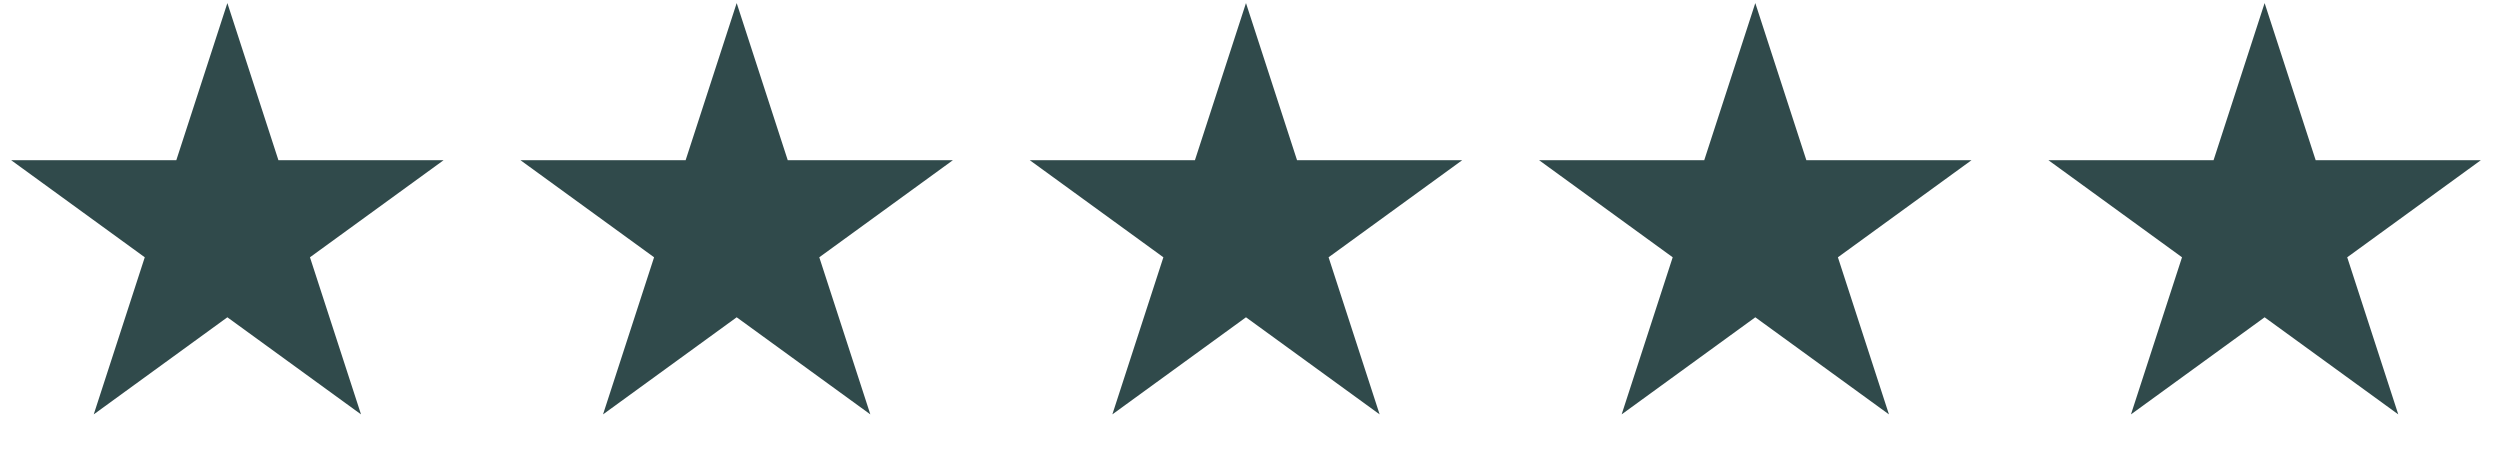
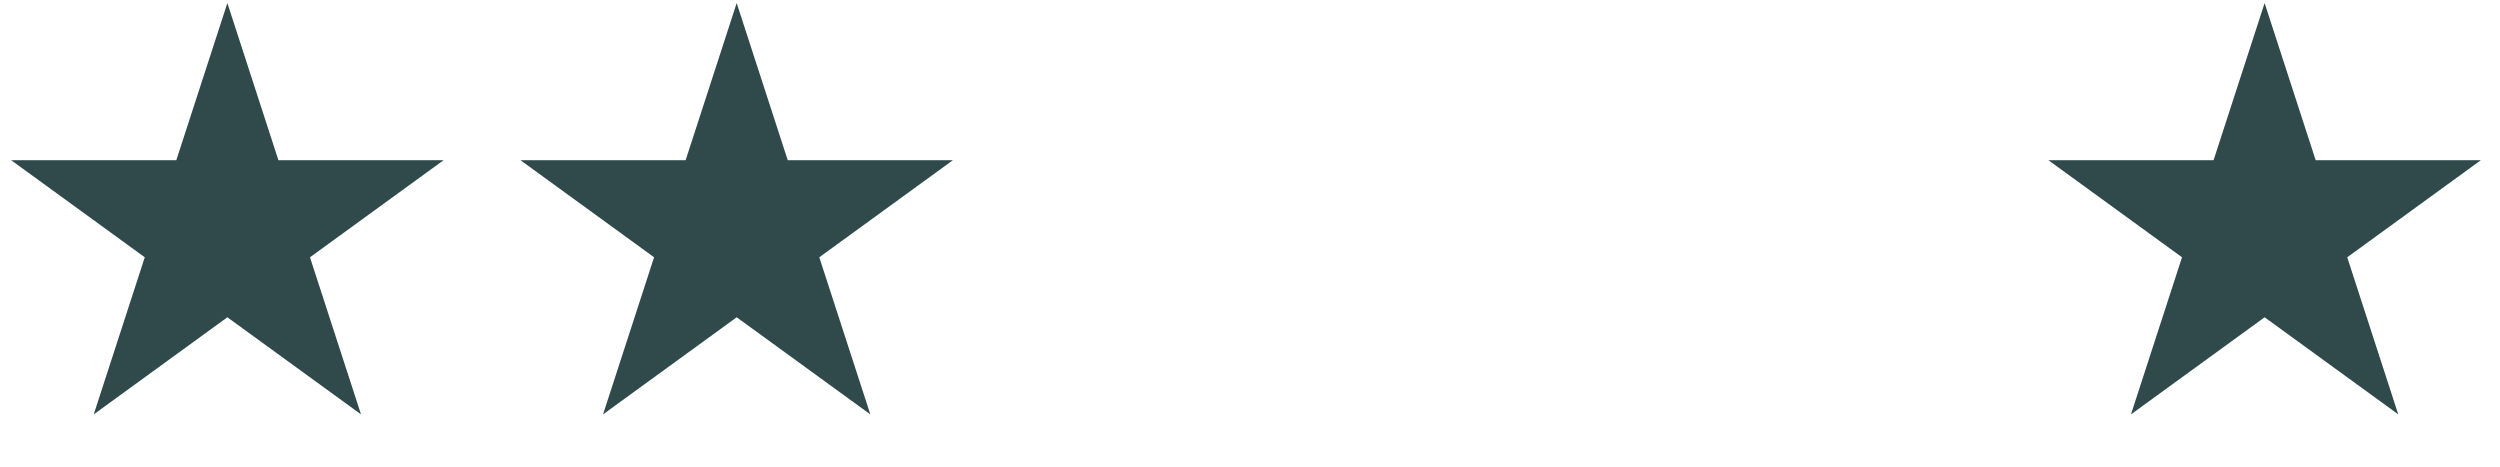
<svg xmlns="http://www.w3.org/2000/svg" width="150" height="28" viewBox="0 0 150 28" fill="none">
-   <path d="M74.759 0.184L77.822 9.611H87.734L79.715 15.437L82.778 24.863L74.759 19.037L66.741 24.863L69.803 15.437L61.785 9.611H71.696L74.759 0.184Z" fill="#304A4B" />
-   <path d="M105.318 0.184L108.381 9.611H118.292L110.274 15.437L113.337 24.863L105.318 19.037L97.299 24.863L100.362 15.437L92.343 9.611H102.255L105.318 0.184Z" fill="#304A4B" />
  <path d="M135.877 0.184L138.94 9.611H148.852L140.833 15.437L143.896 24.863L135.877 19.037L127.858 24.863L130.921 15.437L122.903 9.611H132.814L135.877 0.184Z" fill="#304A4B" />
  <path d="M44.201 0.184L47.264 9.611H57.175L49.157 15.437L52.22 24.863L44.201 19.037L36.182 24.863L39.245 15.437L31.226 9.611H41.138L44.201 0.184Z" fill="#304A4B" />
  <path d="M13.642 0.184L16.705 9.611H26.617L18.598 15.437L21.661 24.863L13.642 19.037L5.624 24.863L8.686 15.437L0.668 9.611H10.579L13.642 0.184Z" fill="#304A4B" />
</svg>